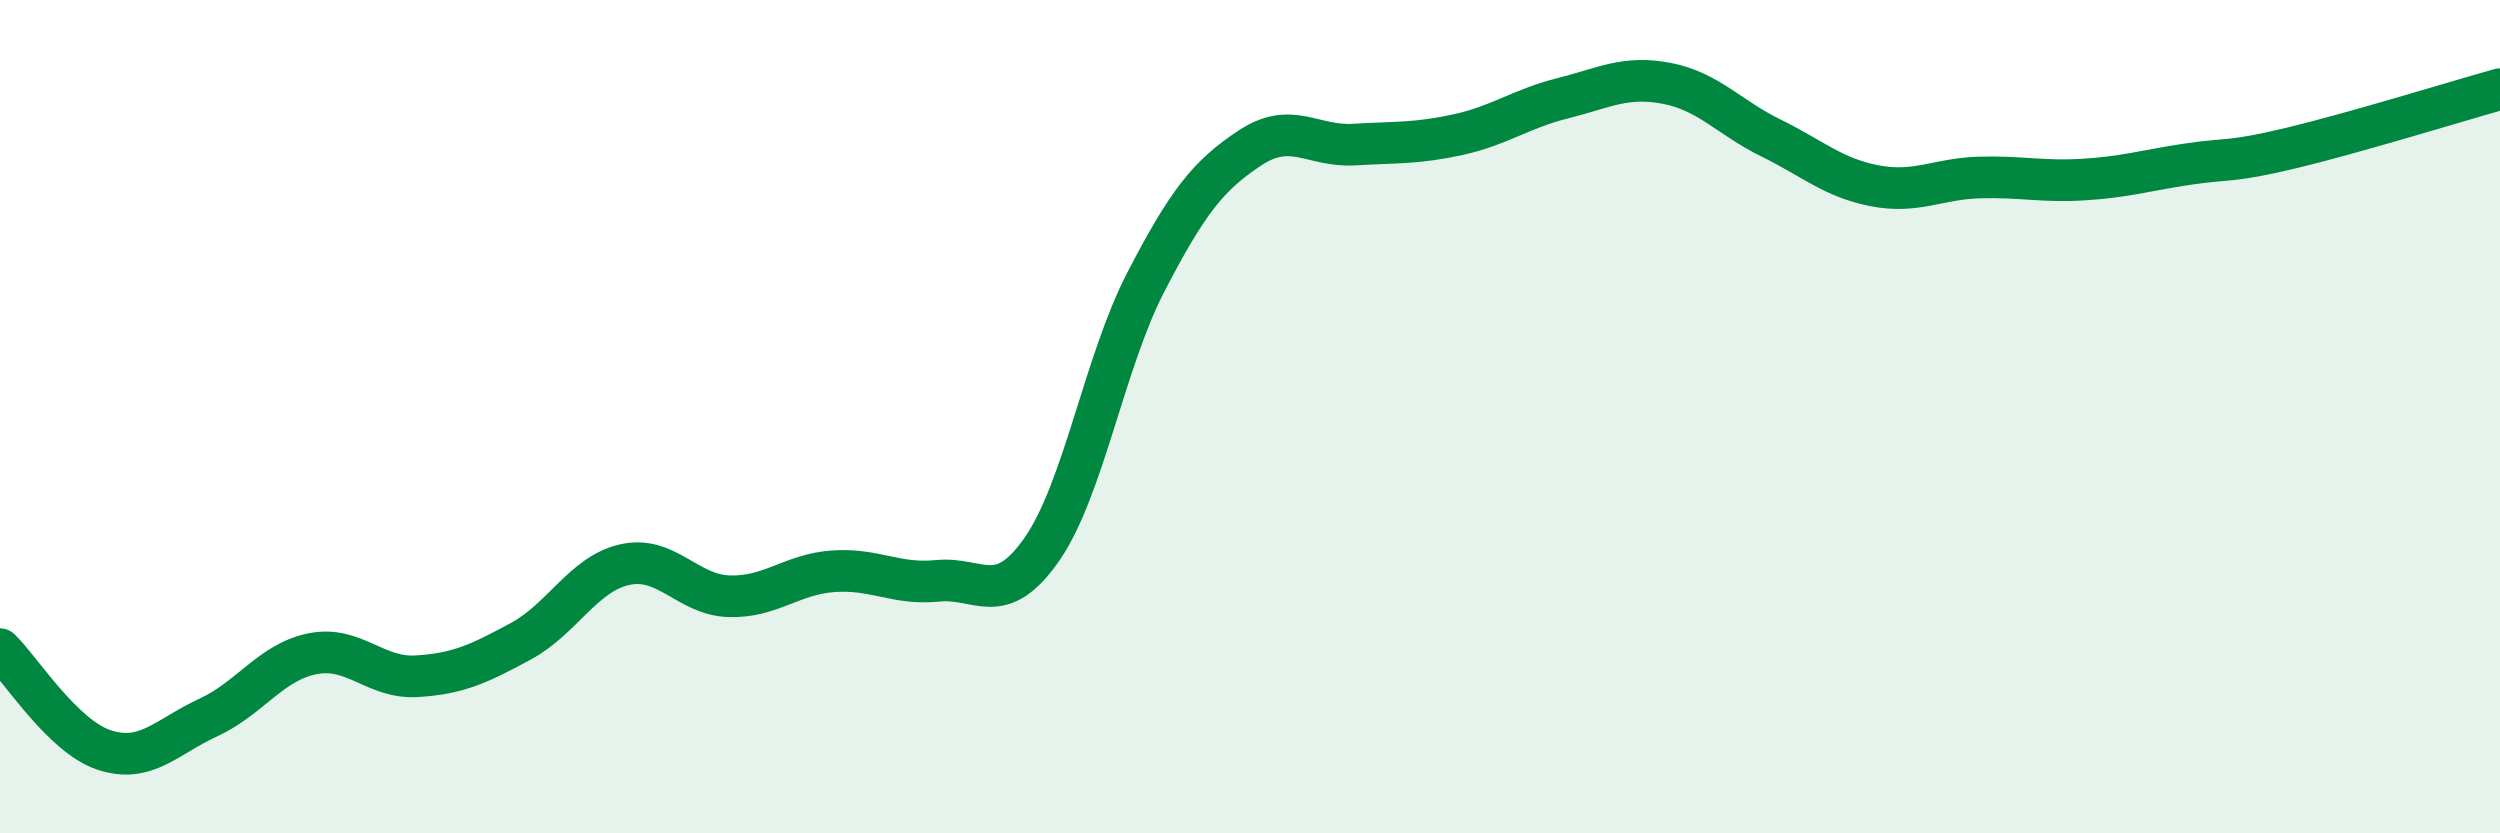
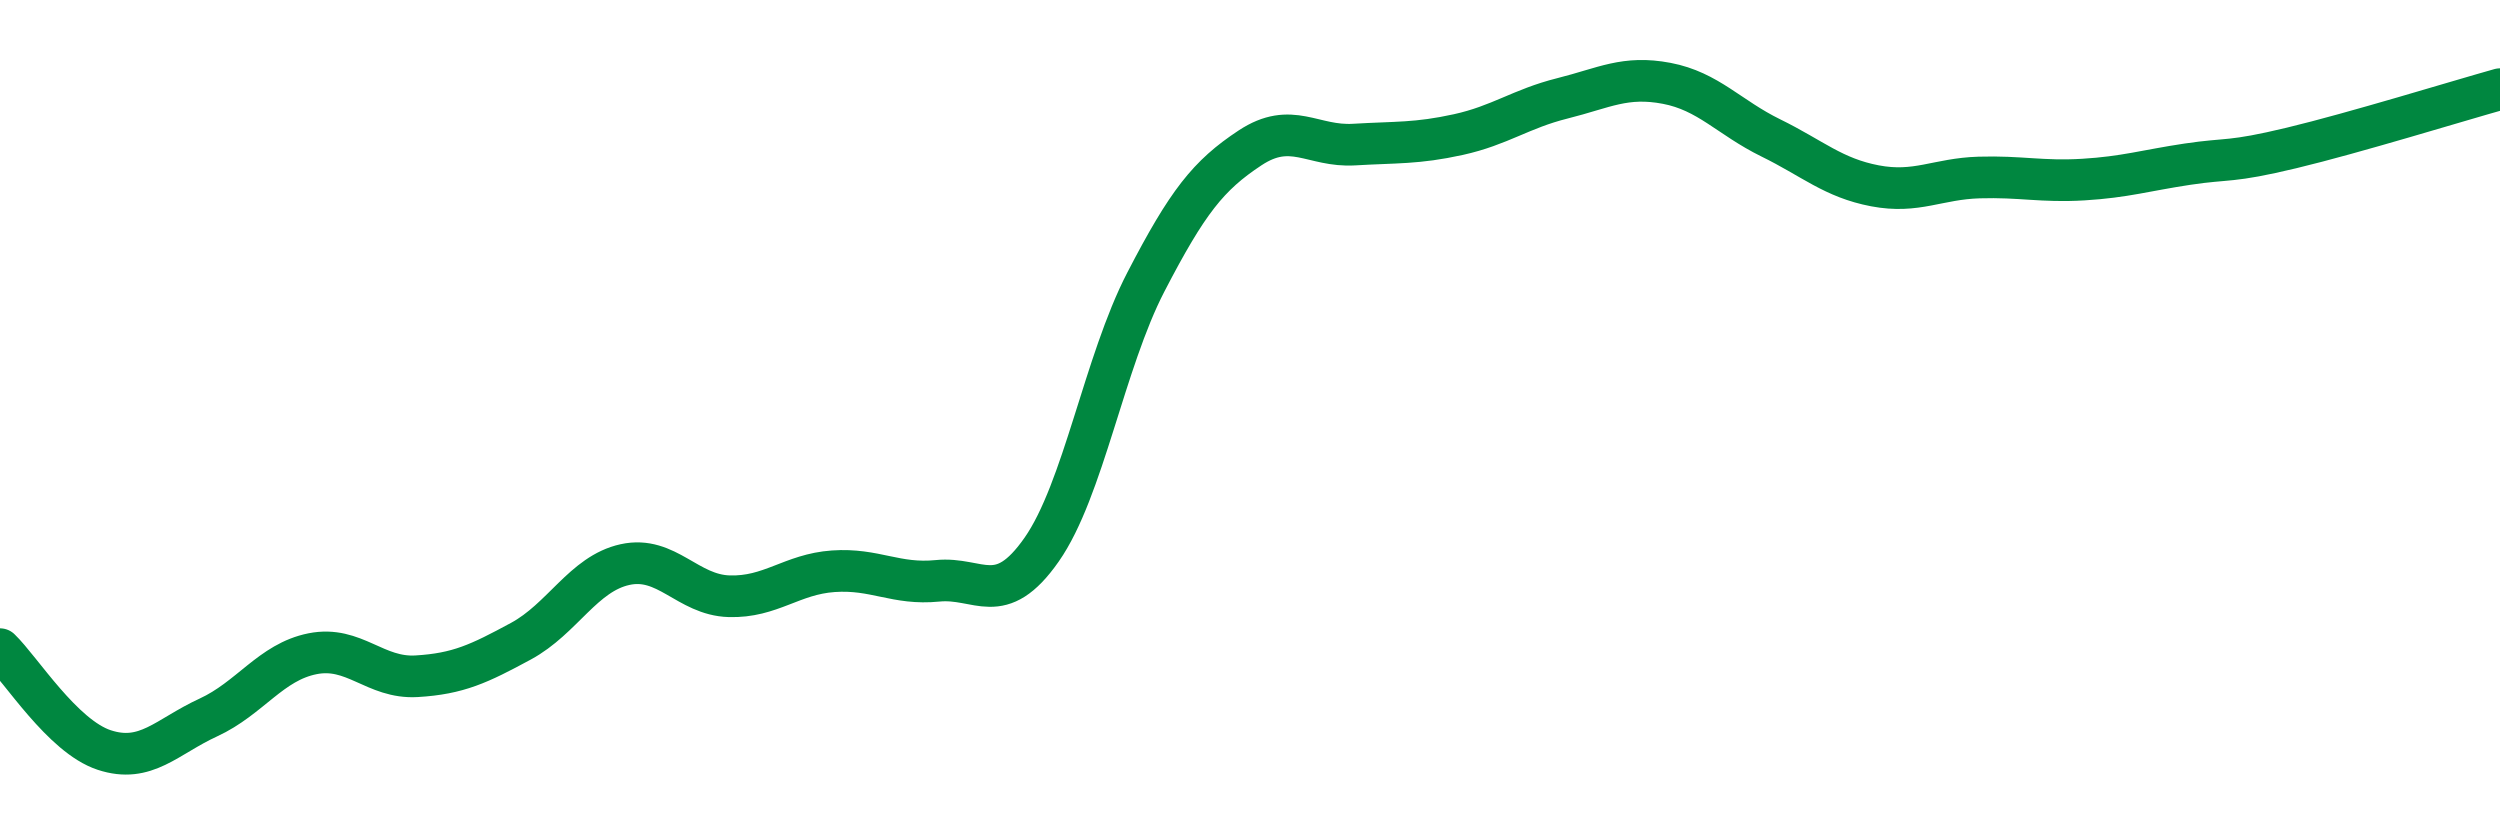
<svg xmlns="http://www.w3.org/2000/svg" width="60" height="20" viewBox="0 0 60 20">
-   <path d="M 0,15.58 C 0.5,16.06 1.5,17.67 2.5,18 C 3.5,18.33 4,17.68 5,17.22 C 6,16.76 6.5,15.89 7.5,15.69 C 8.5,15.49 9,16.29 10,16.23 C 11,16.17 11.5,15.93 12.5,15.39 C 13.5,14.85 14,13.77 15,13.55 C 16,13.33 16.5,14.28 17.5,14.31 C 18.5,14.34 19,13.78 20,13.71 C 21,13.64 21.5,14.04 22.5,13.94 C 23.5,13.84 24,14.62 25,13.19 C 26,11.76 26.5,8.7 27.5,6.77 C 28.5,4.84 29,4.21 30,3.55 C 31,2.89 31.5,3.53 32.5,3.47 C 33.5,3.41 34,3.45 35,3.23 C 36,3.01 36.5,2.61 37.5,2.36 C 38.5,2.11 39,1.81 40,2 C 41,2.19 41.5,2.82 42.5,3.31 C 43.5,3.8 44,4.27 45,4.46 C 46,4.65 46.5,4.29 47.5,4.26 C 48.5,4.23 49,4.37 50,4.31 C 51,4.25 51.5,4.09 52.5,3.94 C 53.5,3.79 53.5,3.91 55,3.55 C 56.5,3.19 59,2.42 60,2.14L60 20L0 20Z" fill="#008740" opacity="0.1" stroke-linecap="round" stroke-linejoin="round" />
  <path d="M 0,15.58 C 0.5,16.06 1.5,17.67 2.5,18 C 3.5,18.33 4,17.68 5,17.22 C 6,16.76 6.5,15.89 7.5,15.69 C 8.5,15.49 9,16.29 10,16.23 C 11,16.17 11.5,15.93 12.5,15.39 C 13.5,14.85 14,13.77 15,13.55 C 16,13.33 16.5,14.28 17.5,14.31 C 18.5,14.34 19,13.78 20,13.71 C 21,13.64 21.5,14.04 22.5,13.94 C 23.5,13.84 24,14.62 25,13.19 C 26,11.76 26.5,8.7 27.5,6.77 C 28.5,4.84 29,4.21 30,3.55 C 31,2.89 31.5,3.53 32.5,3.47 C 33.5,3.41 34,3.45 35,3.23 C 36,3.01 36.5,2.61 37.5,2.36 C 38.5,2.11 39,1.81 40,2 C 41,2.19 41.5,2.82 42.5,3.31 C 43.5,3.8 44,4.27 45,4.46 C 46,4.65 46.5,4.29 47.5,4.26 C 48.5,4.23 49,4.37 50,4.31 C 51,4.25 51.5,4.09 52.5,3.94 C 53.5,3.79 53.5,3.91 55,3.55 C 56.5,3.19 59,2.42 60,2.14" stroke="#008740" stroke-width="1" fill="none" stroke-linecap="round" stroke-linejoin="round" />
</svg>